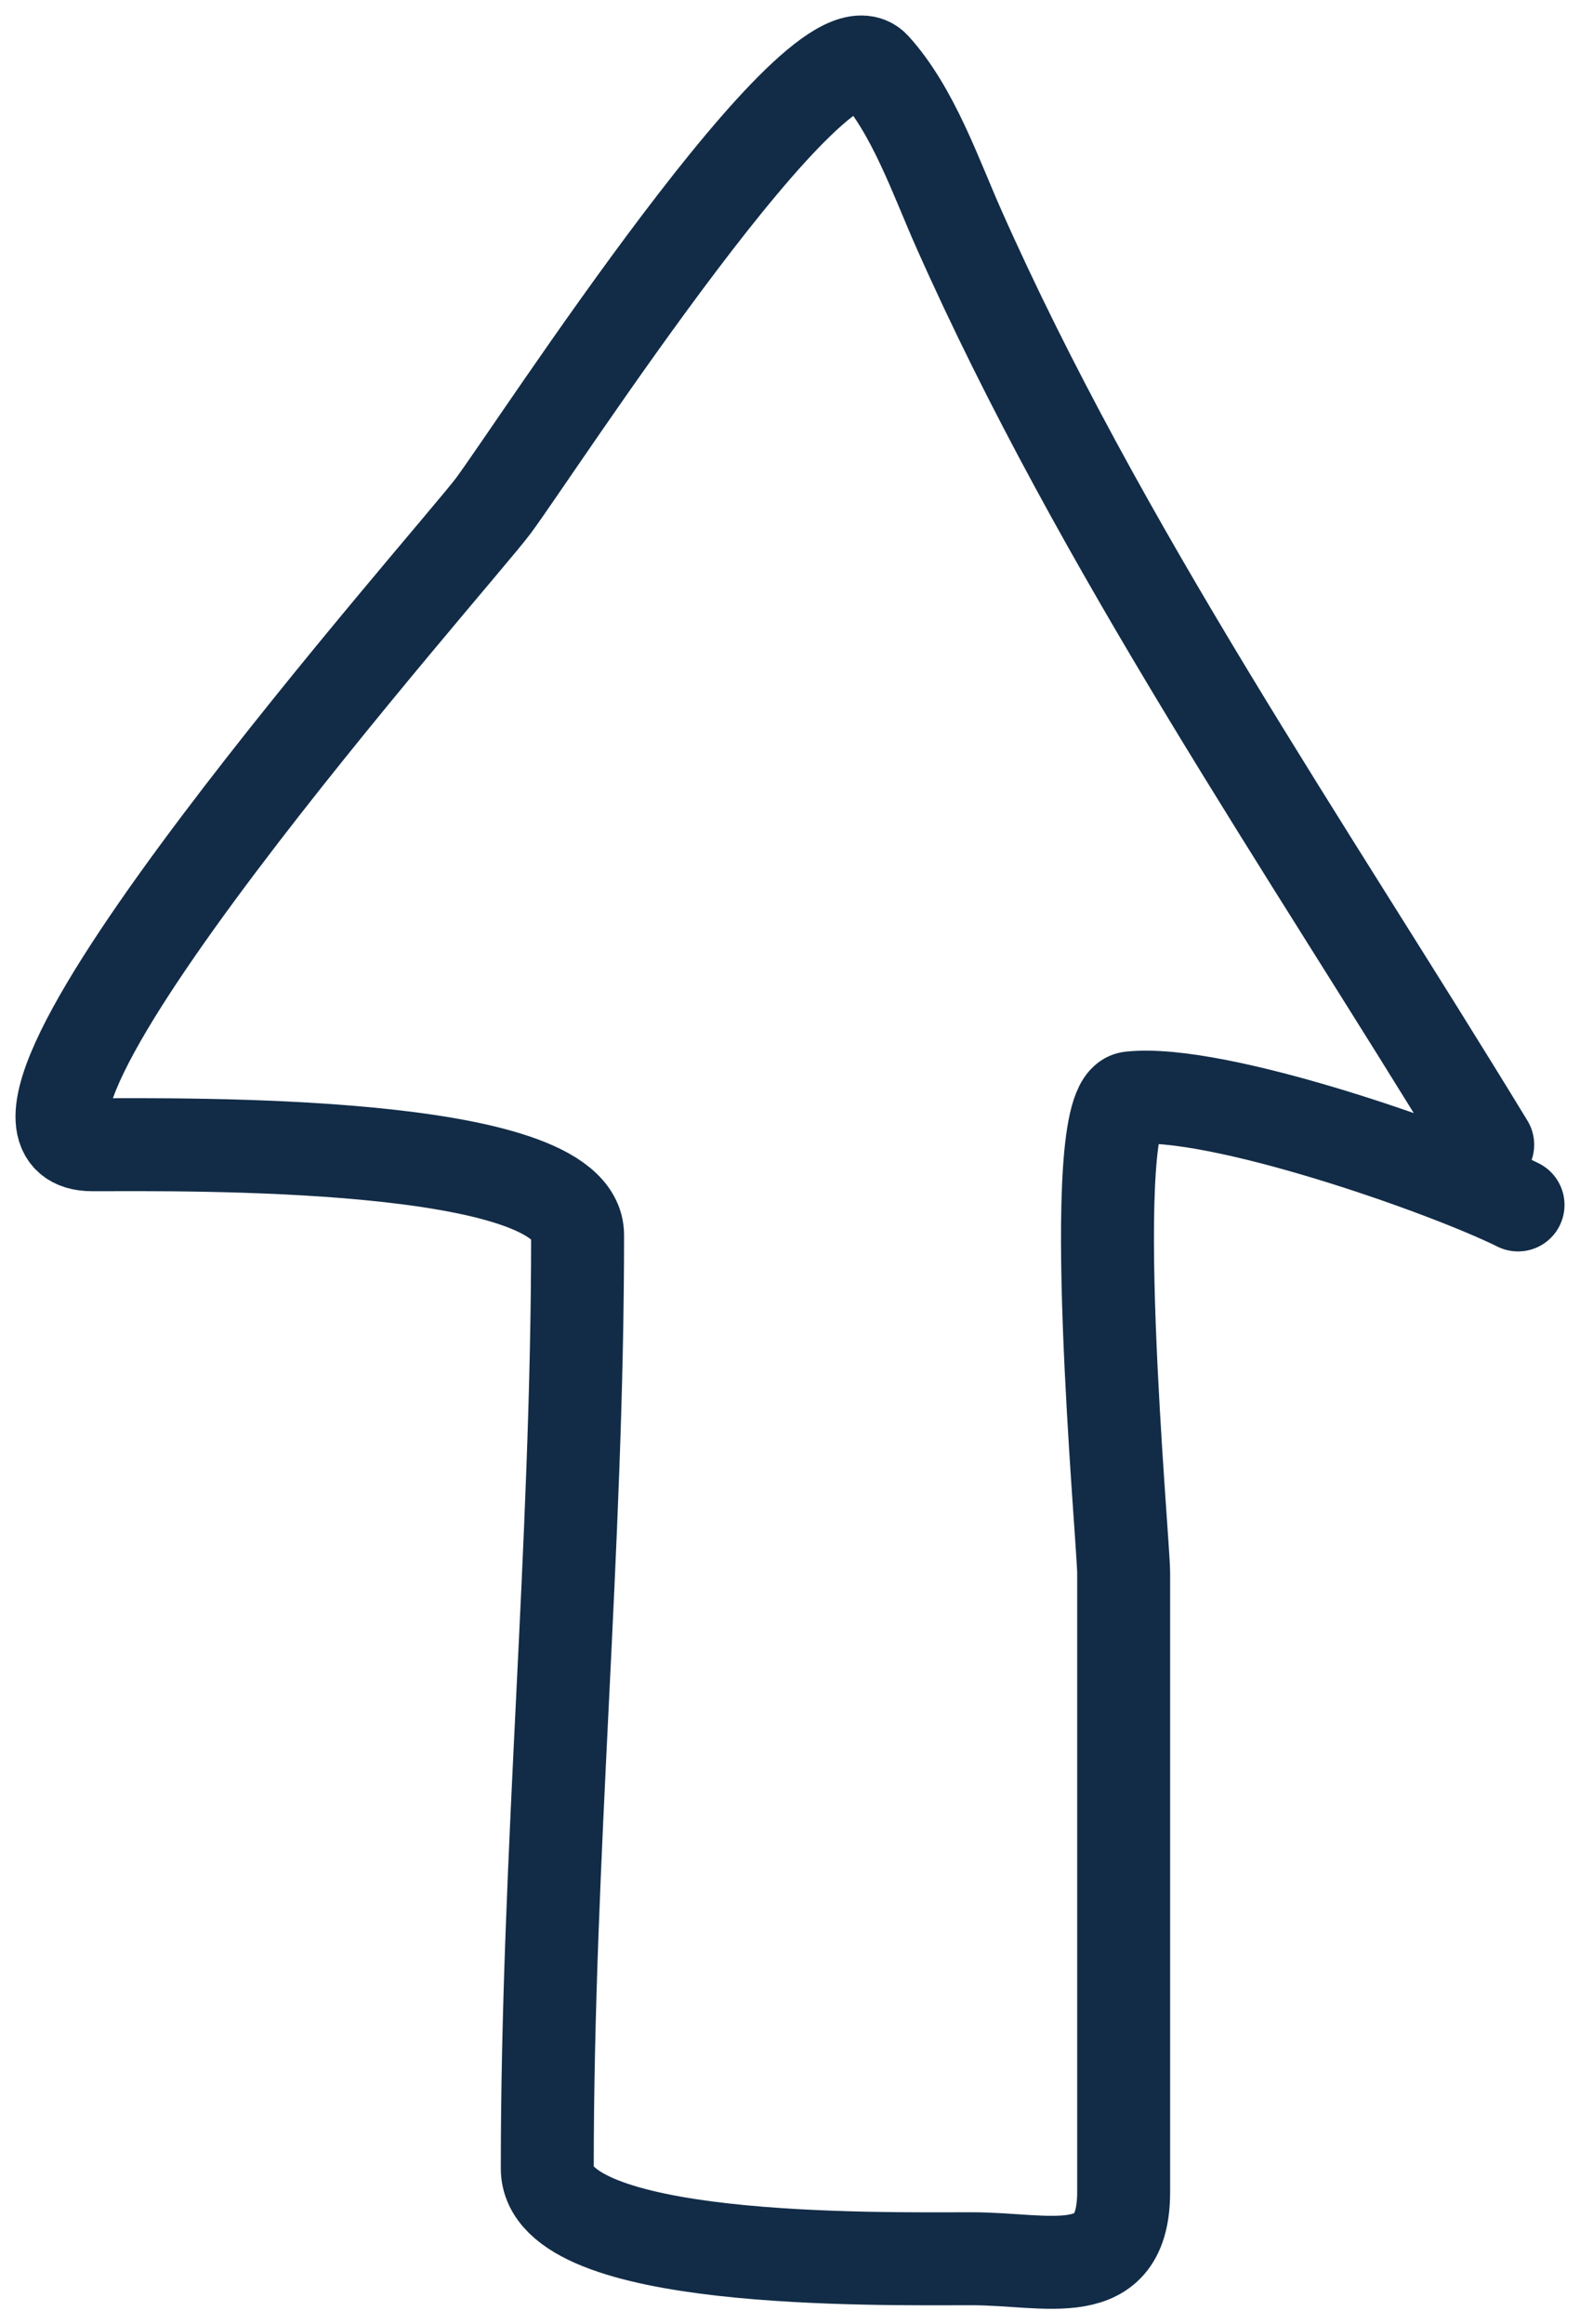
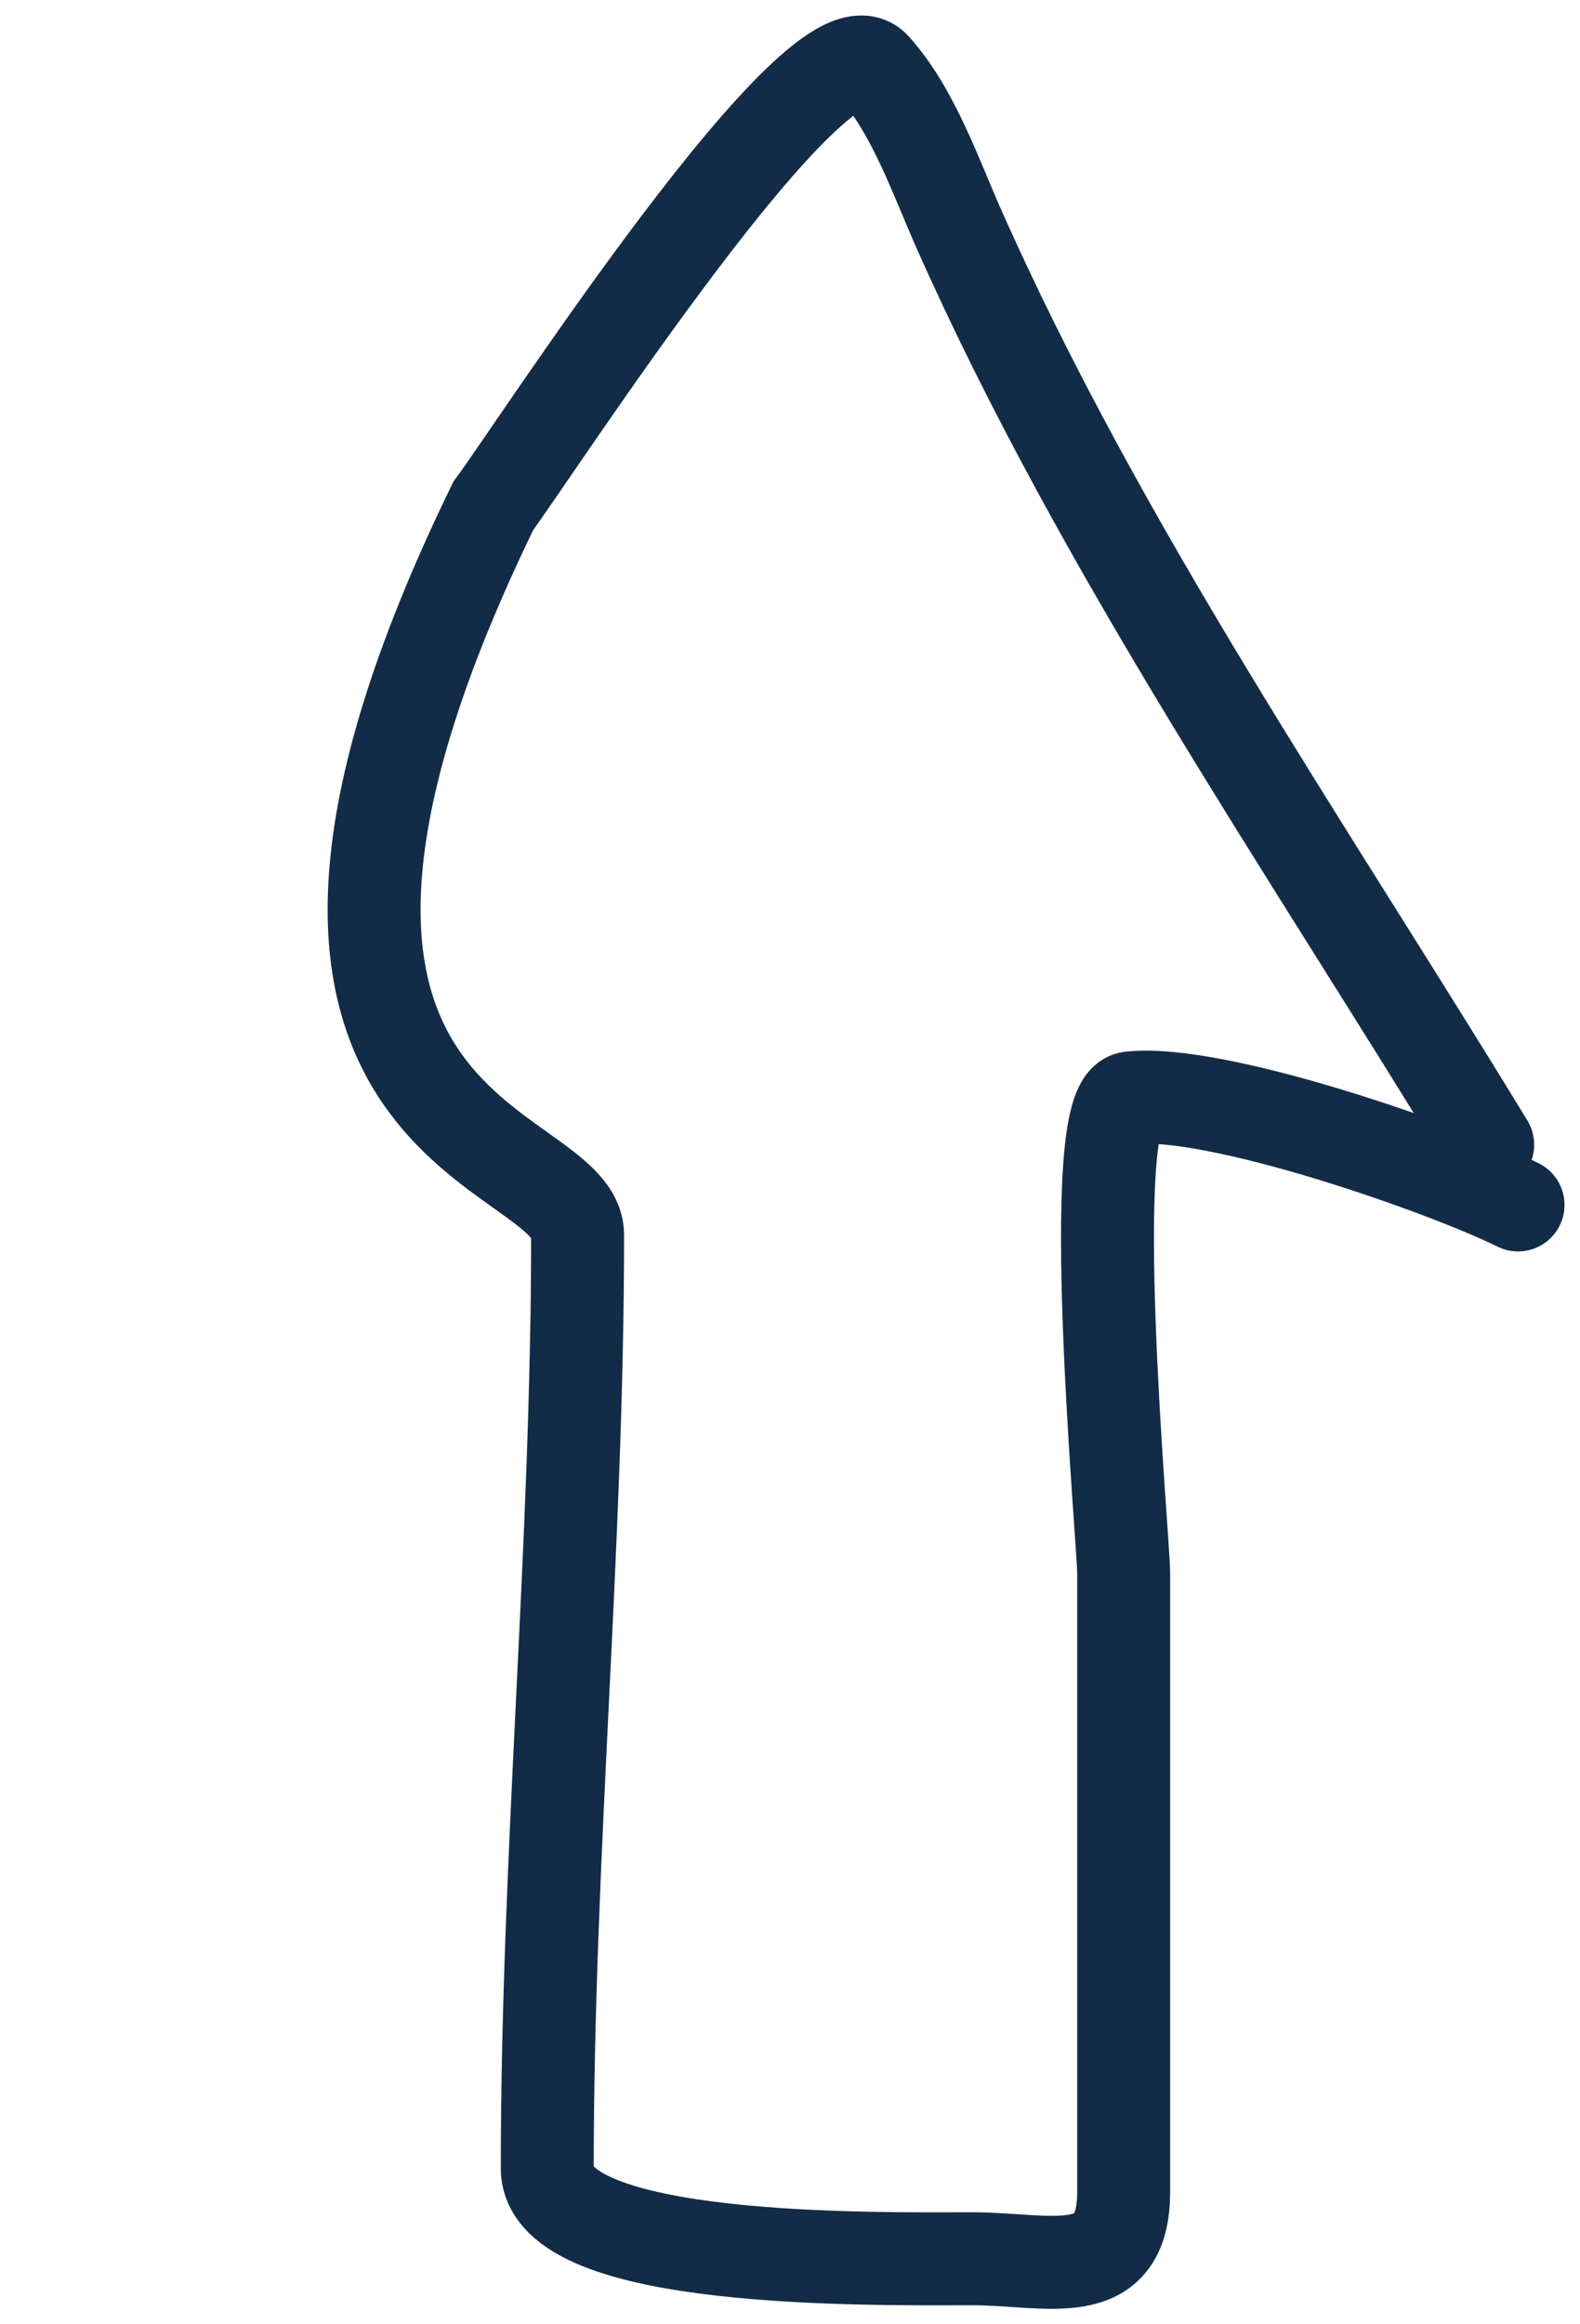
<svg xmlns="http://www.w3.org/2000/svg" width="51" height="75" viewBox="0 0 51 75" fill="none">
-   <path d="M48.021 36.938C42.159 27.314 35.529 17.71 30.939 7.361C30.203 5.701 29.473 3.562 28.219 2.179C26.471 0.252 17.317 14.449 15.924 16.32C14.723 17.935 -2.183 36.938 2.977 36.938C5.892 36.938 18.644 36.748 18.644 39.853C18.644 49.938 17.665 59.872 17.665 69.97C17.665 73.075 28.276 72.885 31.374 72.885C33.845 72.885 36.27 73.753 36.27 70.726C36.27 64.069 36.27 57.412 36.27 50.755C36.27 49.739 34.961 35.595 36.488 35.427C39.255 35.122 46.626 37.704 49 38.881" stroke="#122C47" stroke-width="3" stroke-linecap="round" />
+   <path d="M48.021 36.938C42.159 27.314 35.529 17.71 30.939 7.361C30.203 5.701 29.473 3.562 28.219 2.179C26.471 0.252 17.317 14.449 15.924 16.32C5.892 36.938 18.644 36.748 18.644 39.853C18.644 49.938 17.665 59.872 17.665 69.97C17.665 73.075 28.276 72.885 31.374 72.885C33.845 72.885 36.27 73.753 36.27 70.726C36.27 64.069 36.27 57.412 36.27 50.755C36.27 49.739 34.961 35.595 36.488 35.427C39.255 35.122 46.626 37.704 49 38.881" stroke="#122C47" stroke-width="3" stroke-linecap="round" />
</svg>